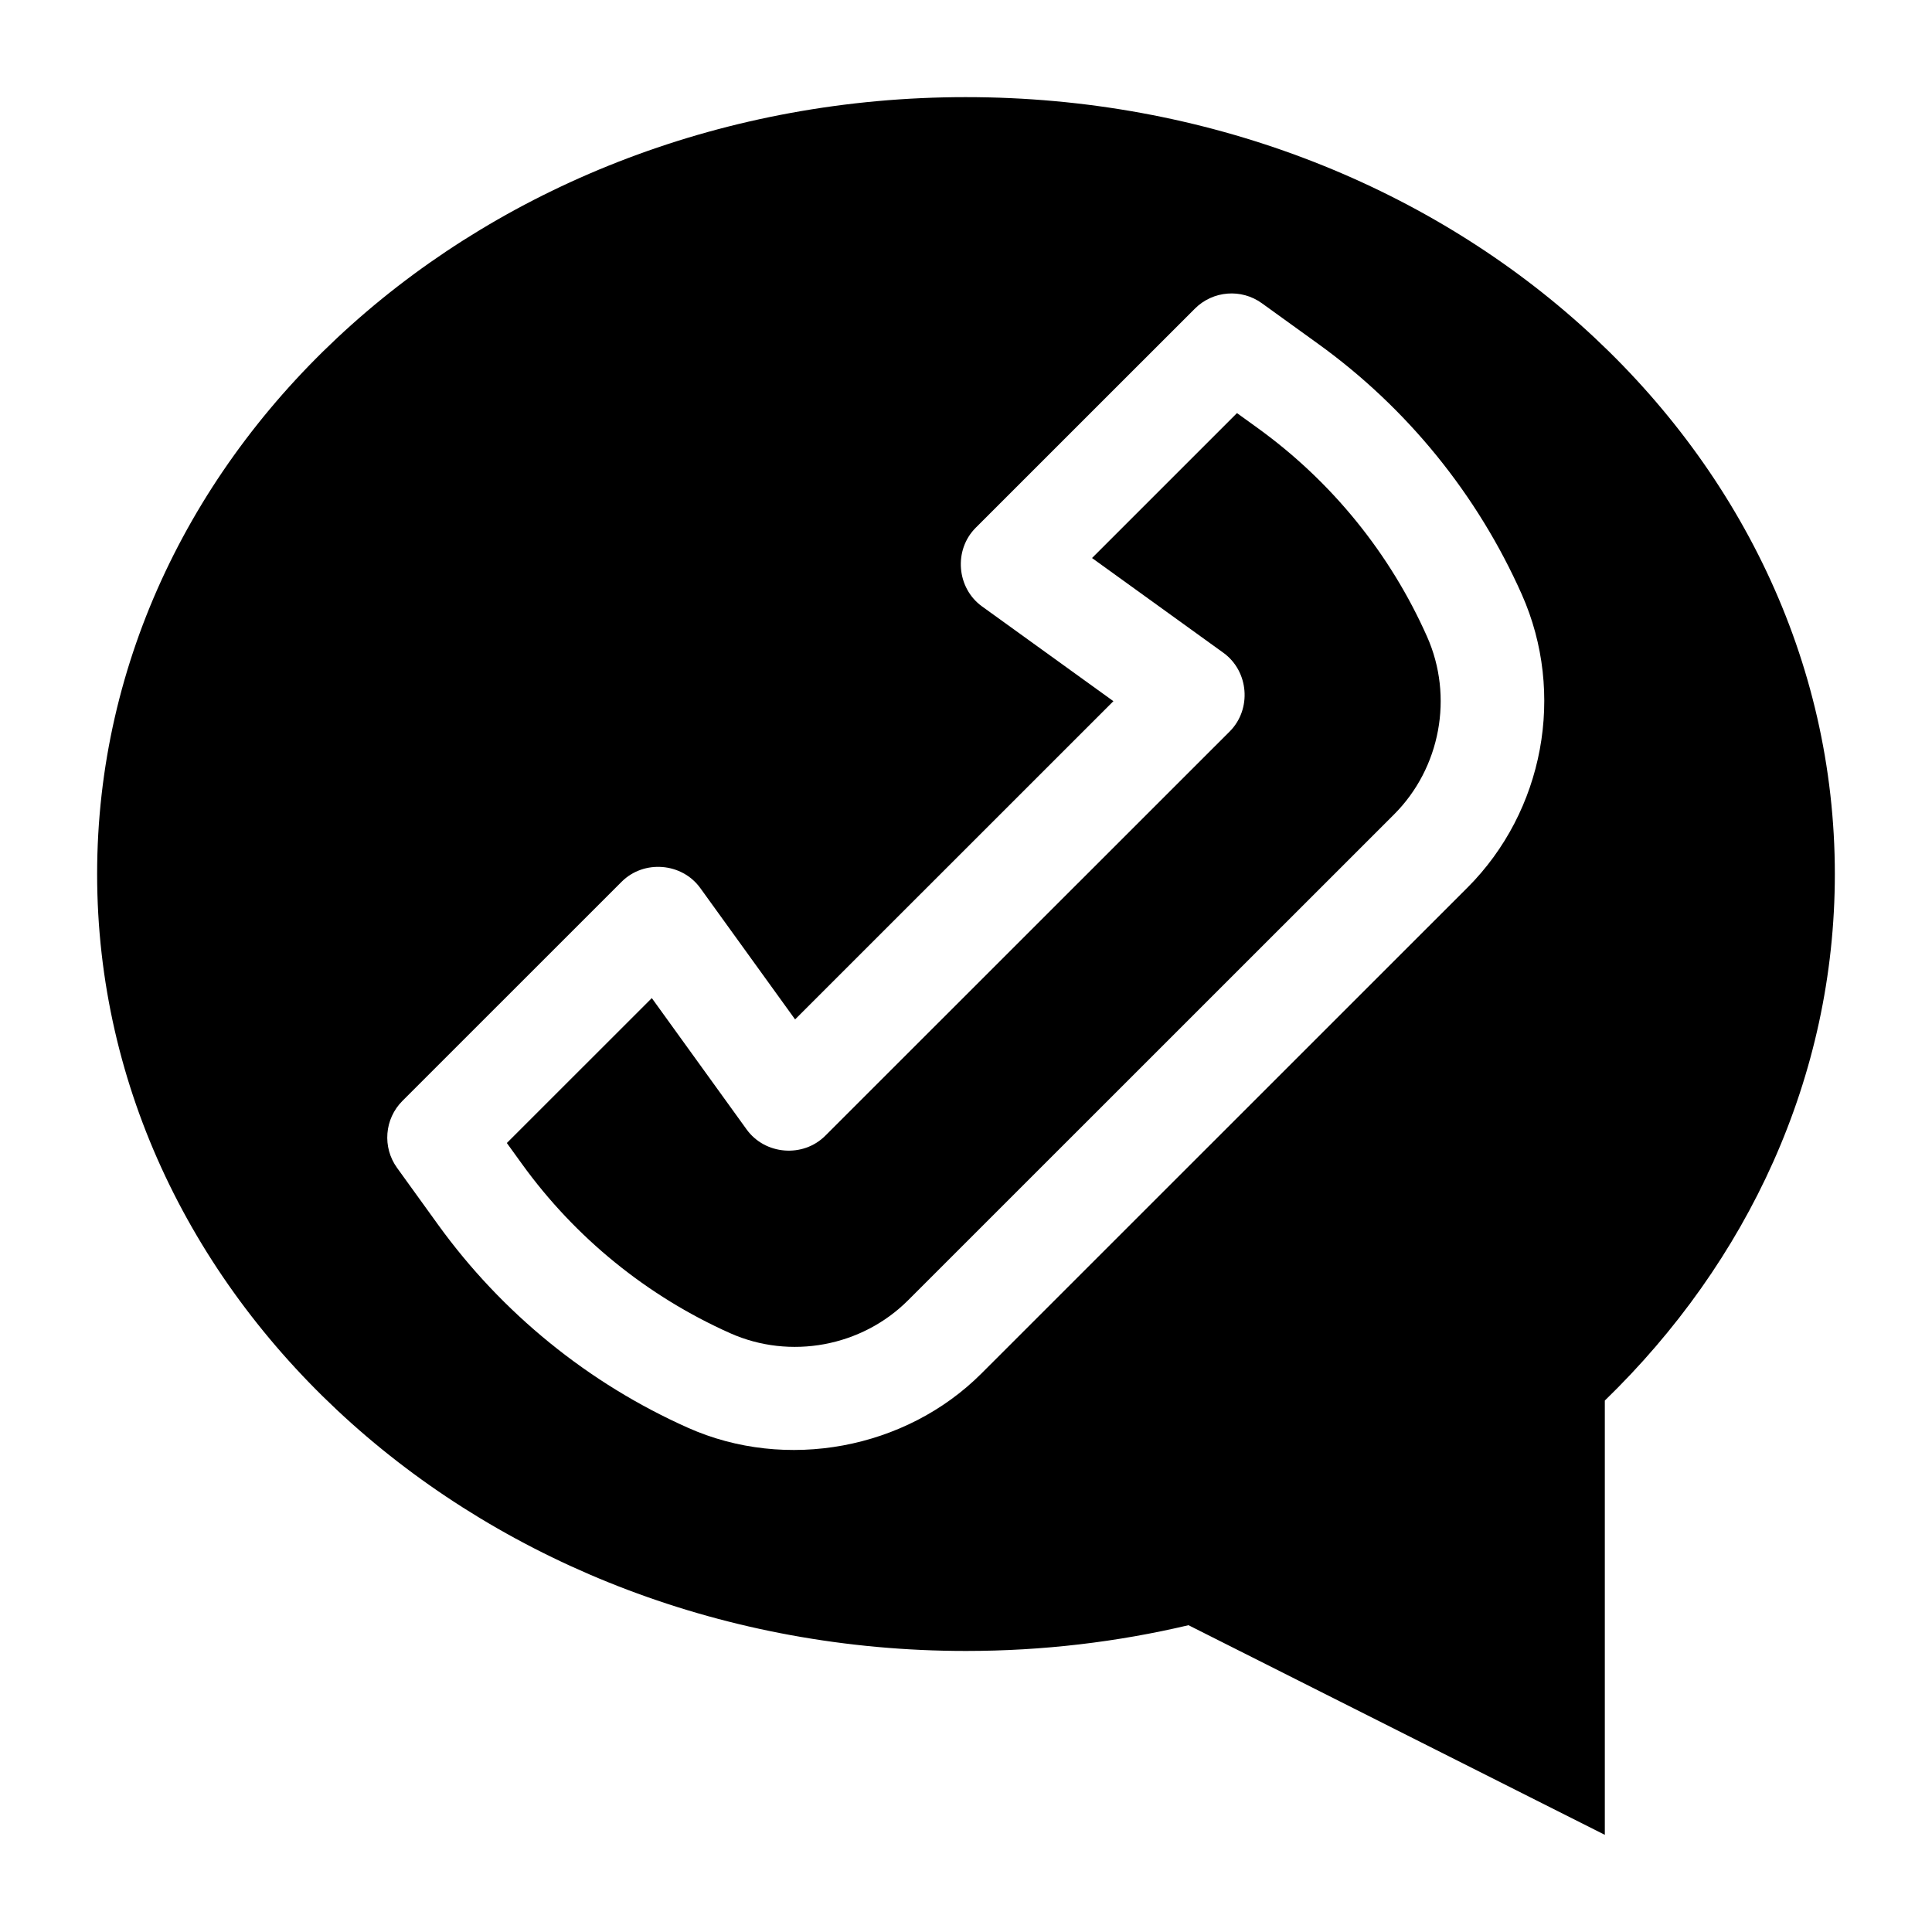
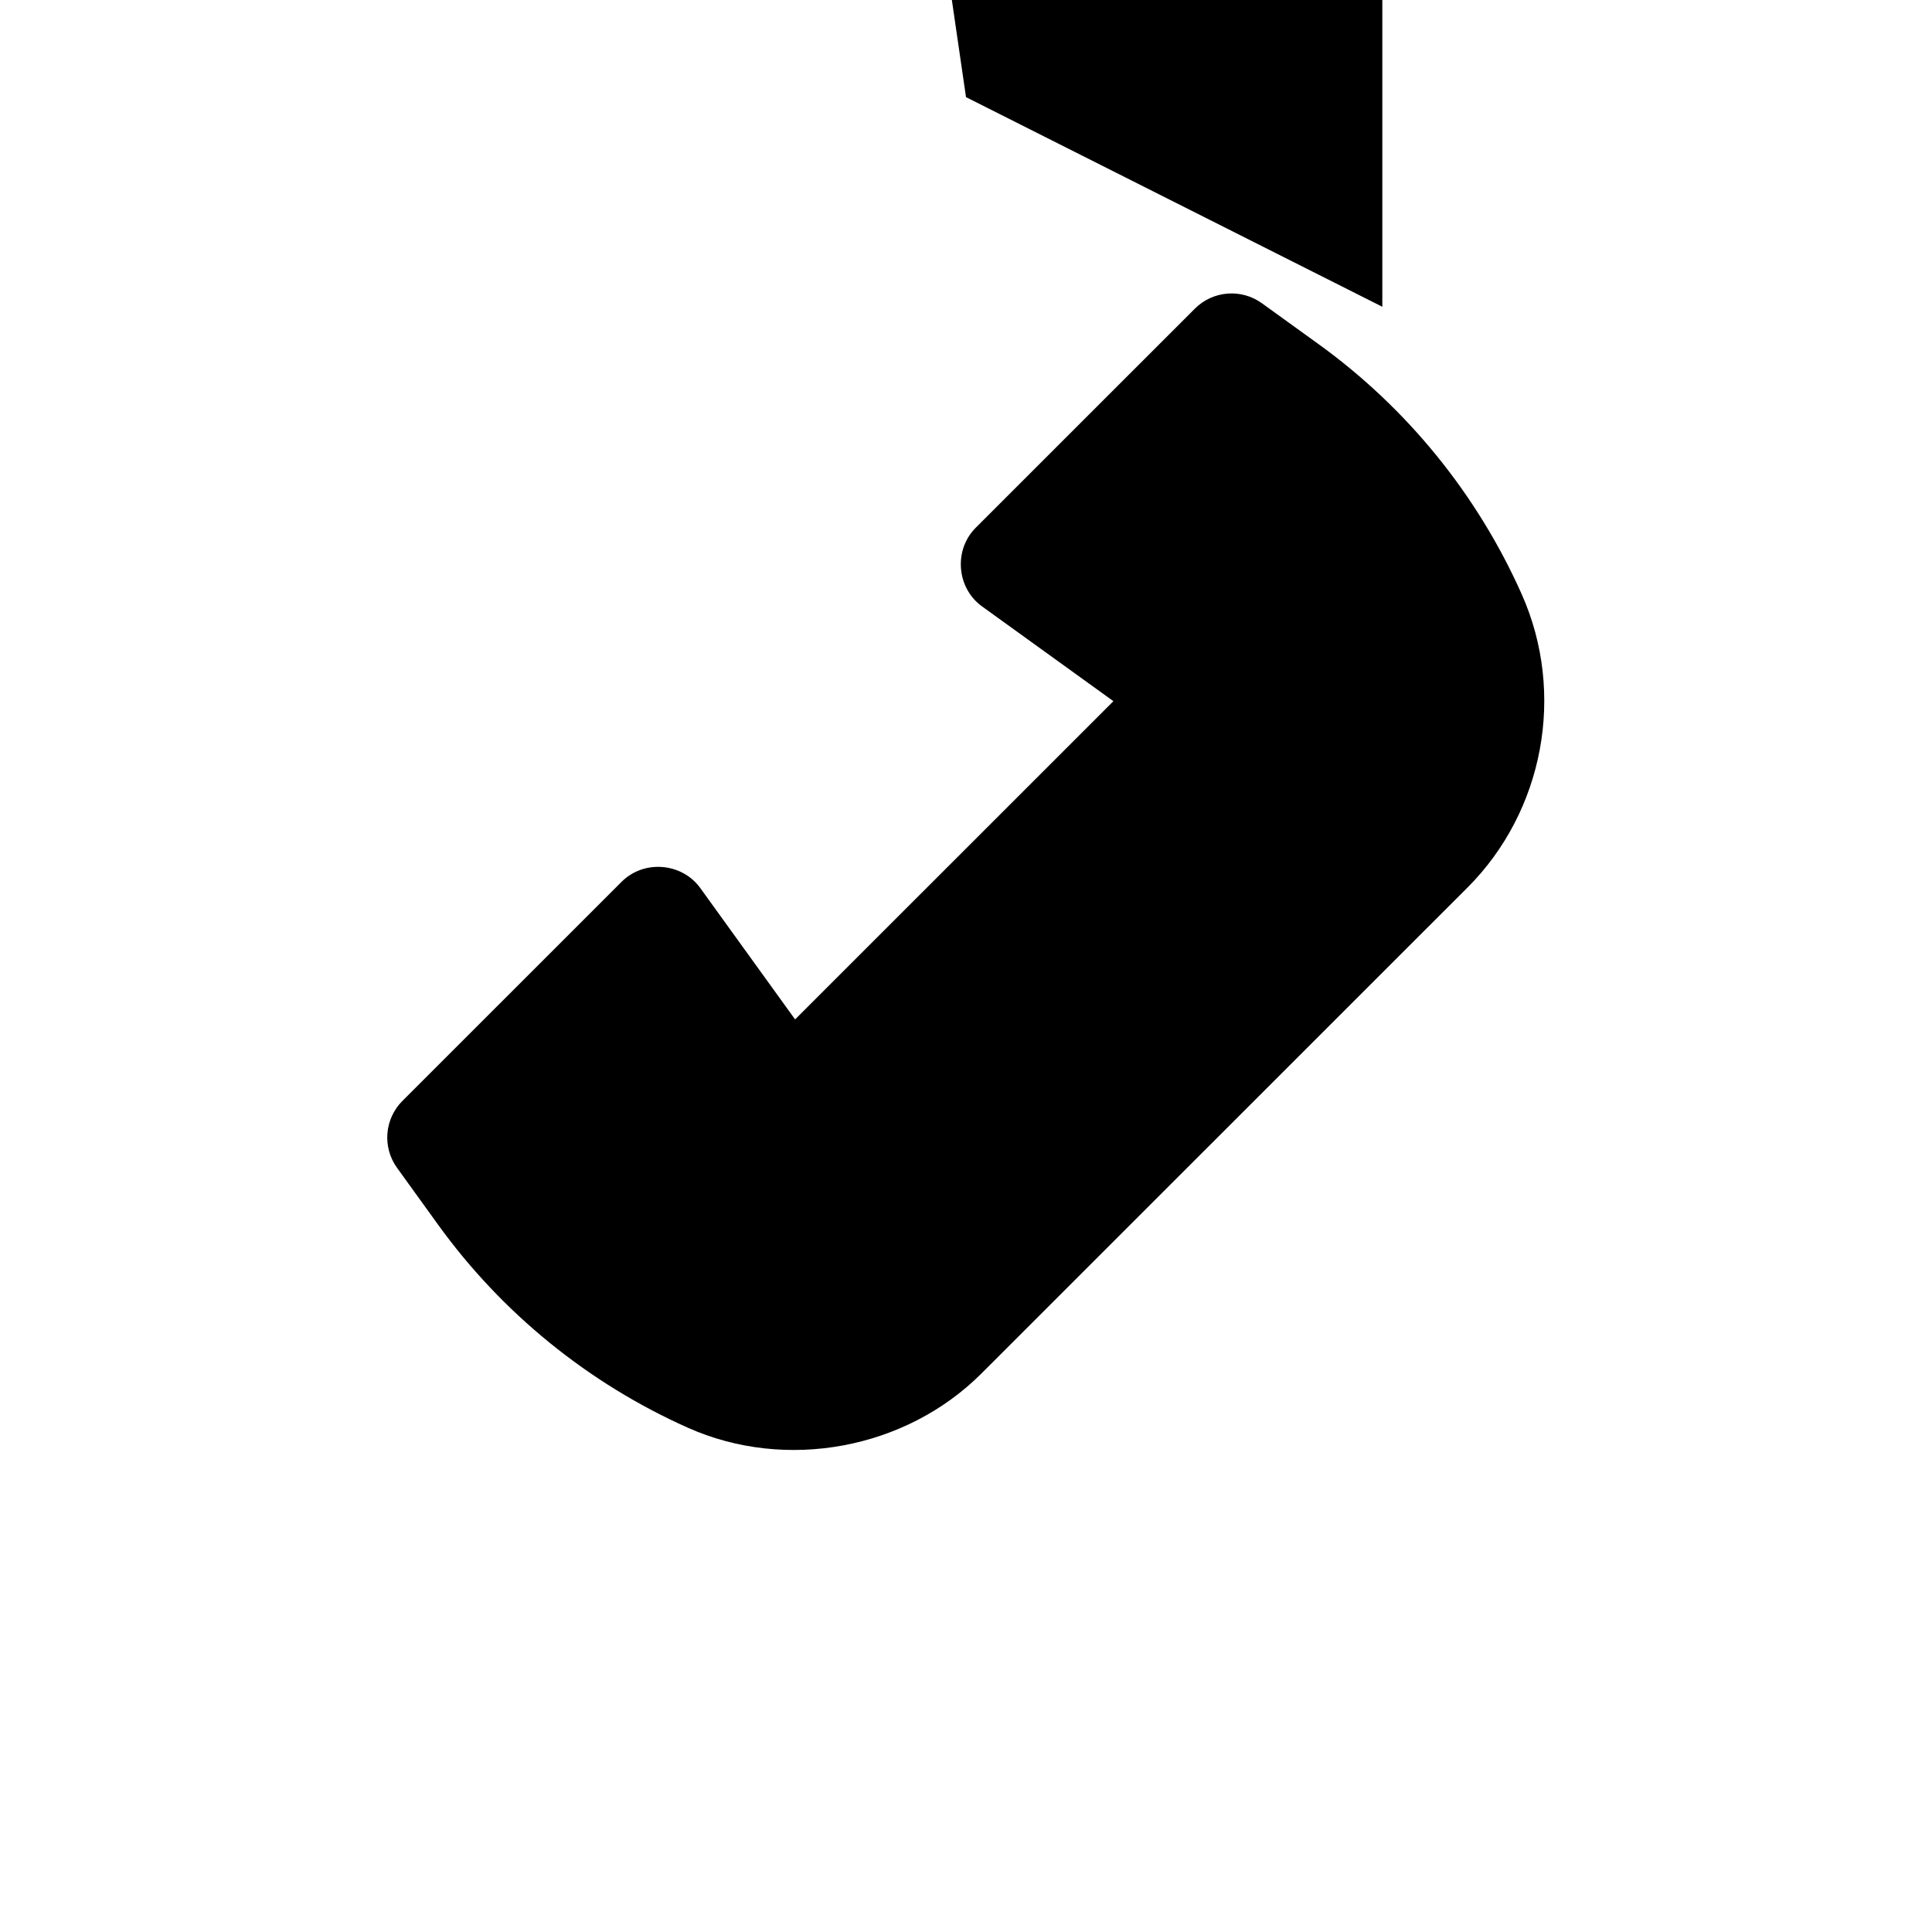
<svg xmlns="http://www.w3.org/2000/svg" fill="#000000" width="800px" height="800px" version="1.1" viewBox="144 144 512 512">
  <g>
-     <path d="m477.32 257.45-5.508-3.973-38.414 38.406 34.812 25.113c6.754 4.871 7.57 14.953 1.676 20.848l-107.18 107.14c-5.891 5.891-15.969 5.078-20.844-1.672l-25.125-34.809-38.418 38.406 4.004 5.547c14.098 19.531 33.18 35.043 55.184 44.855 15.895 7.086 34.84 3.582 47.145-8.723l128.79-128.76c12.297-12.293 15.812-31.223 8.746-47.109-9.793-22.047-25.312-41.156-44.875-55.27z" />
-     <path d="m400 169.74c-127.17 0-230.26 92.18-230.26 205.89 0 113.71 103.09 205.89 230.26 205.89 20.383 0 40.145-2.379 58.965-6.824l110.33 55.555v-115.09c37.836-36.688 60.957-85.691 60.957-139.53 0-113.71-103.09-205.89-230.25-205.89zm132.87 209.5-128.79 128.76c-20.07 20.066-51.797 25.953-77.746 14.383-26.422-11.781-49.336-30.406-66.266-53.863l-10.844-15.027c-3.945-5.465-3.34-12.98 1.426-17.746l58.09-58.074c5.891-5.891 15.969-5.074 20.844 1.672l25.125 34.809 84.355-84.336-34.812-25.113c-6.754-4.871-7.57-14.953-1.676-20.848l58.09-58.074c4.766-4.762 12.281-5.363 17.742-1.426l14.984 10.812c23.496 16.953 42.141 39.906 53.91 66.379 11.645 26.203 5.848 57.422-14.43 77.695z" />
+     <path d="m400 169.74l110.33 55.555v-115.09c37.836-36.688 60.957-85.691 60.957-139.53 0-113.71-103.09-205.89-230.25-205.89zm132.87 209.5-128.79 128.76c-20.07 20.066-51.797 25.953-77.746 14.383-26.422-11.781-49.336-30.406-66.266-53.863l-10.844-15.027c-3.945-5.465-3.34-12.98 1.426-17.746l58.09-58.074c5.891-5.891 15.969-5.074 20.844 1.672l25.125 34.809 84.355-84.336-34.812-25.113c-6.754-4.871-7.57-14.953-1.676-20.848l58.09-58.074c4.766-4.762 12.281-5.363 17.742-1.426l14.984 10.812c23.496 16.953 42.141 39.906 53.91 66.379 11.645 26.203 5.848 57.422-14.43 77.695z" />
  </g>
</svg>